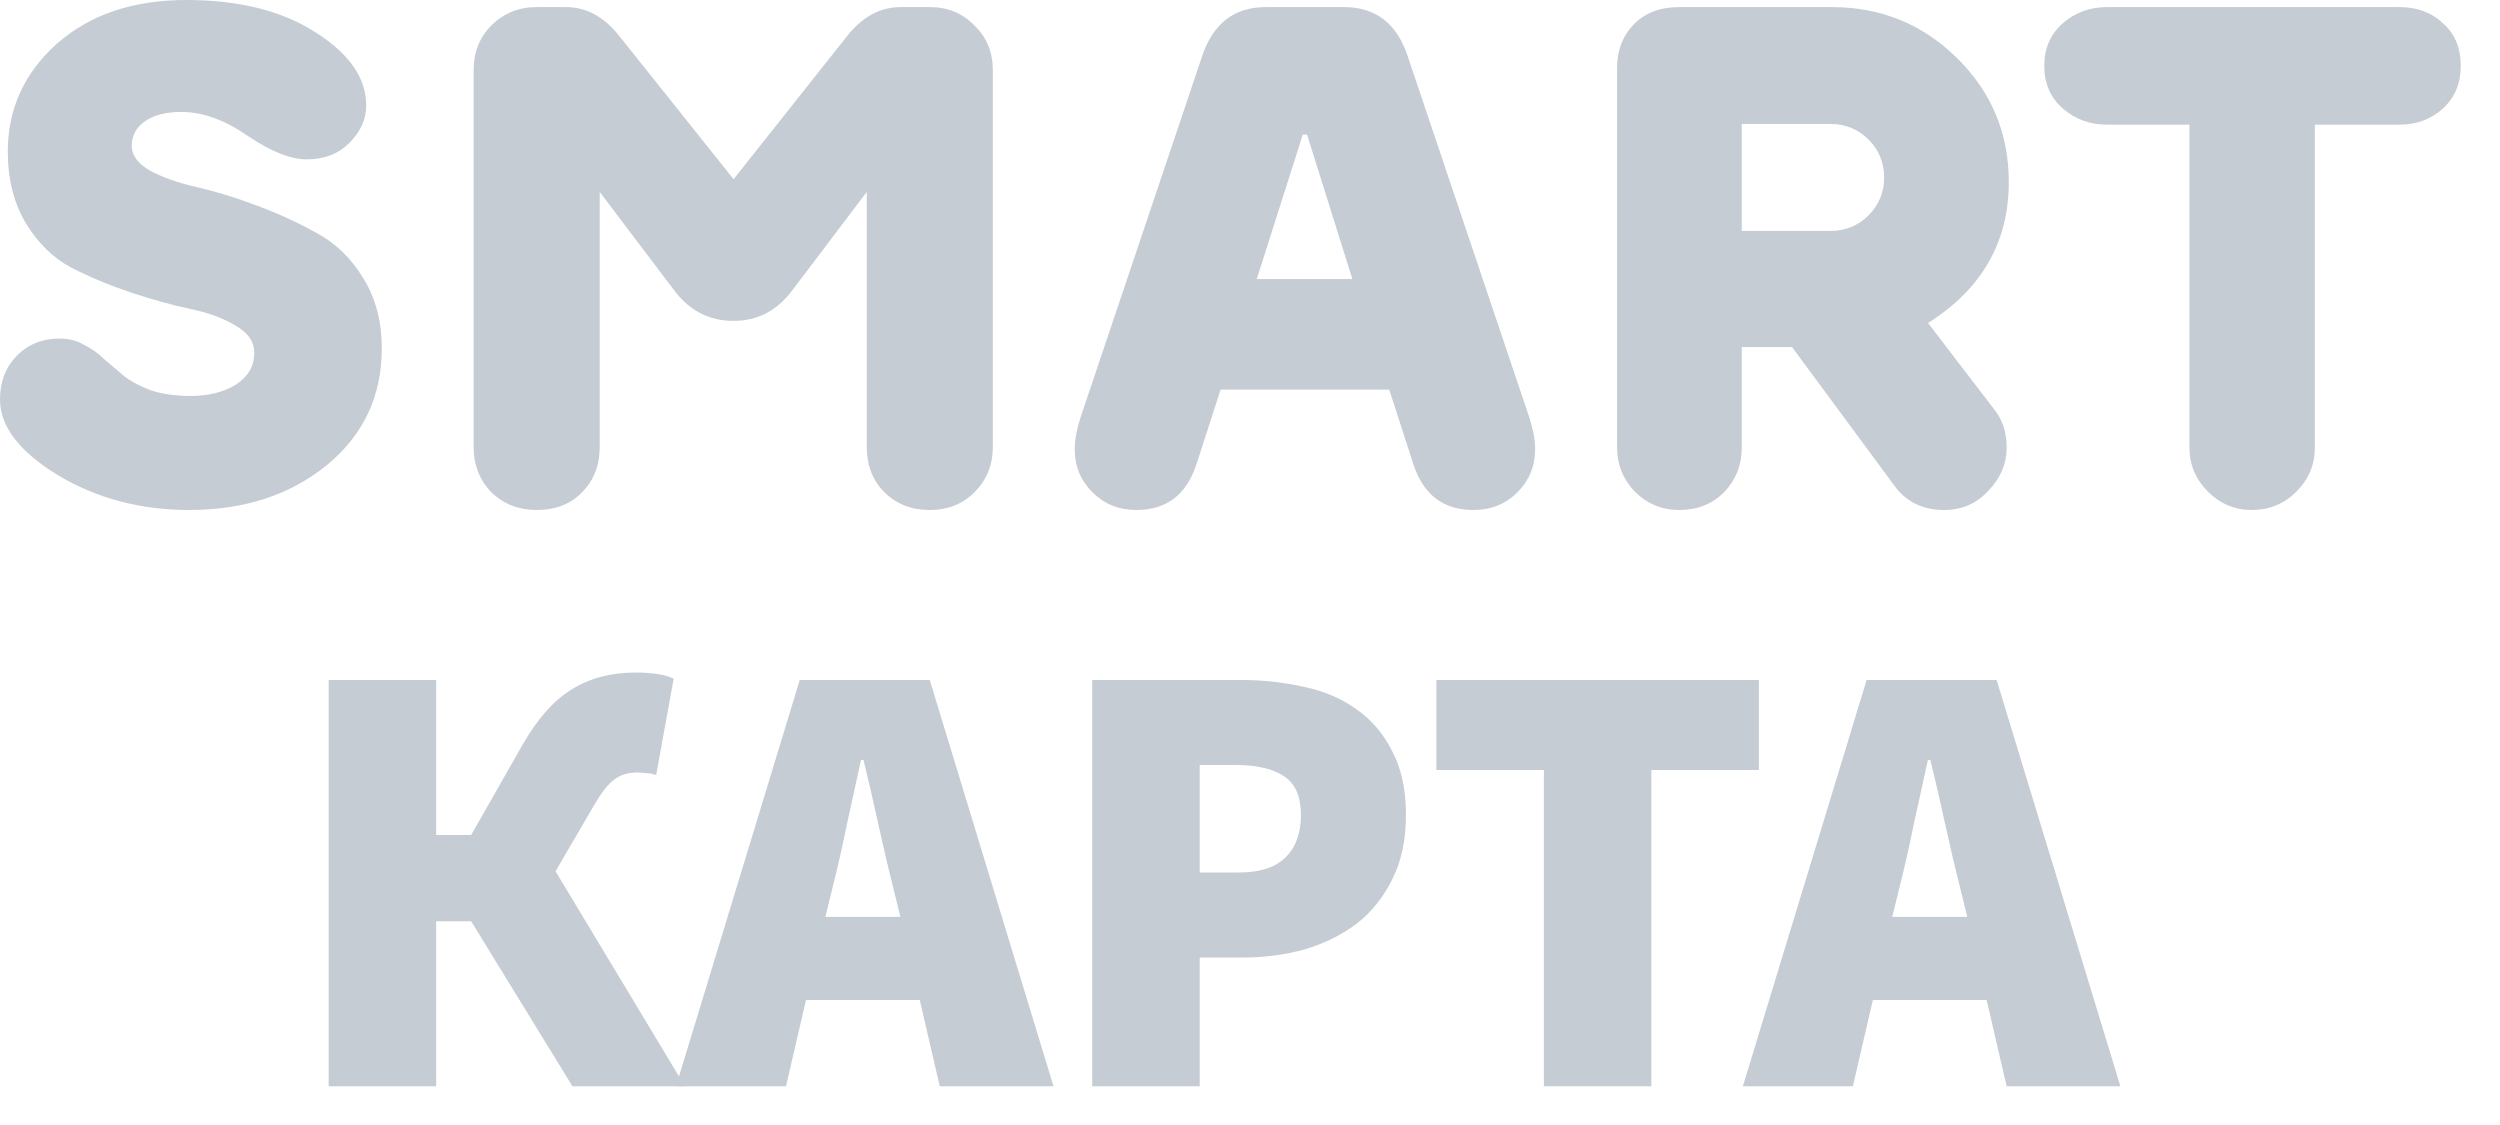
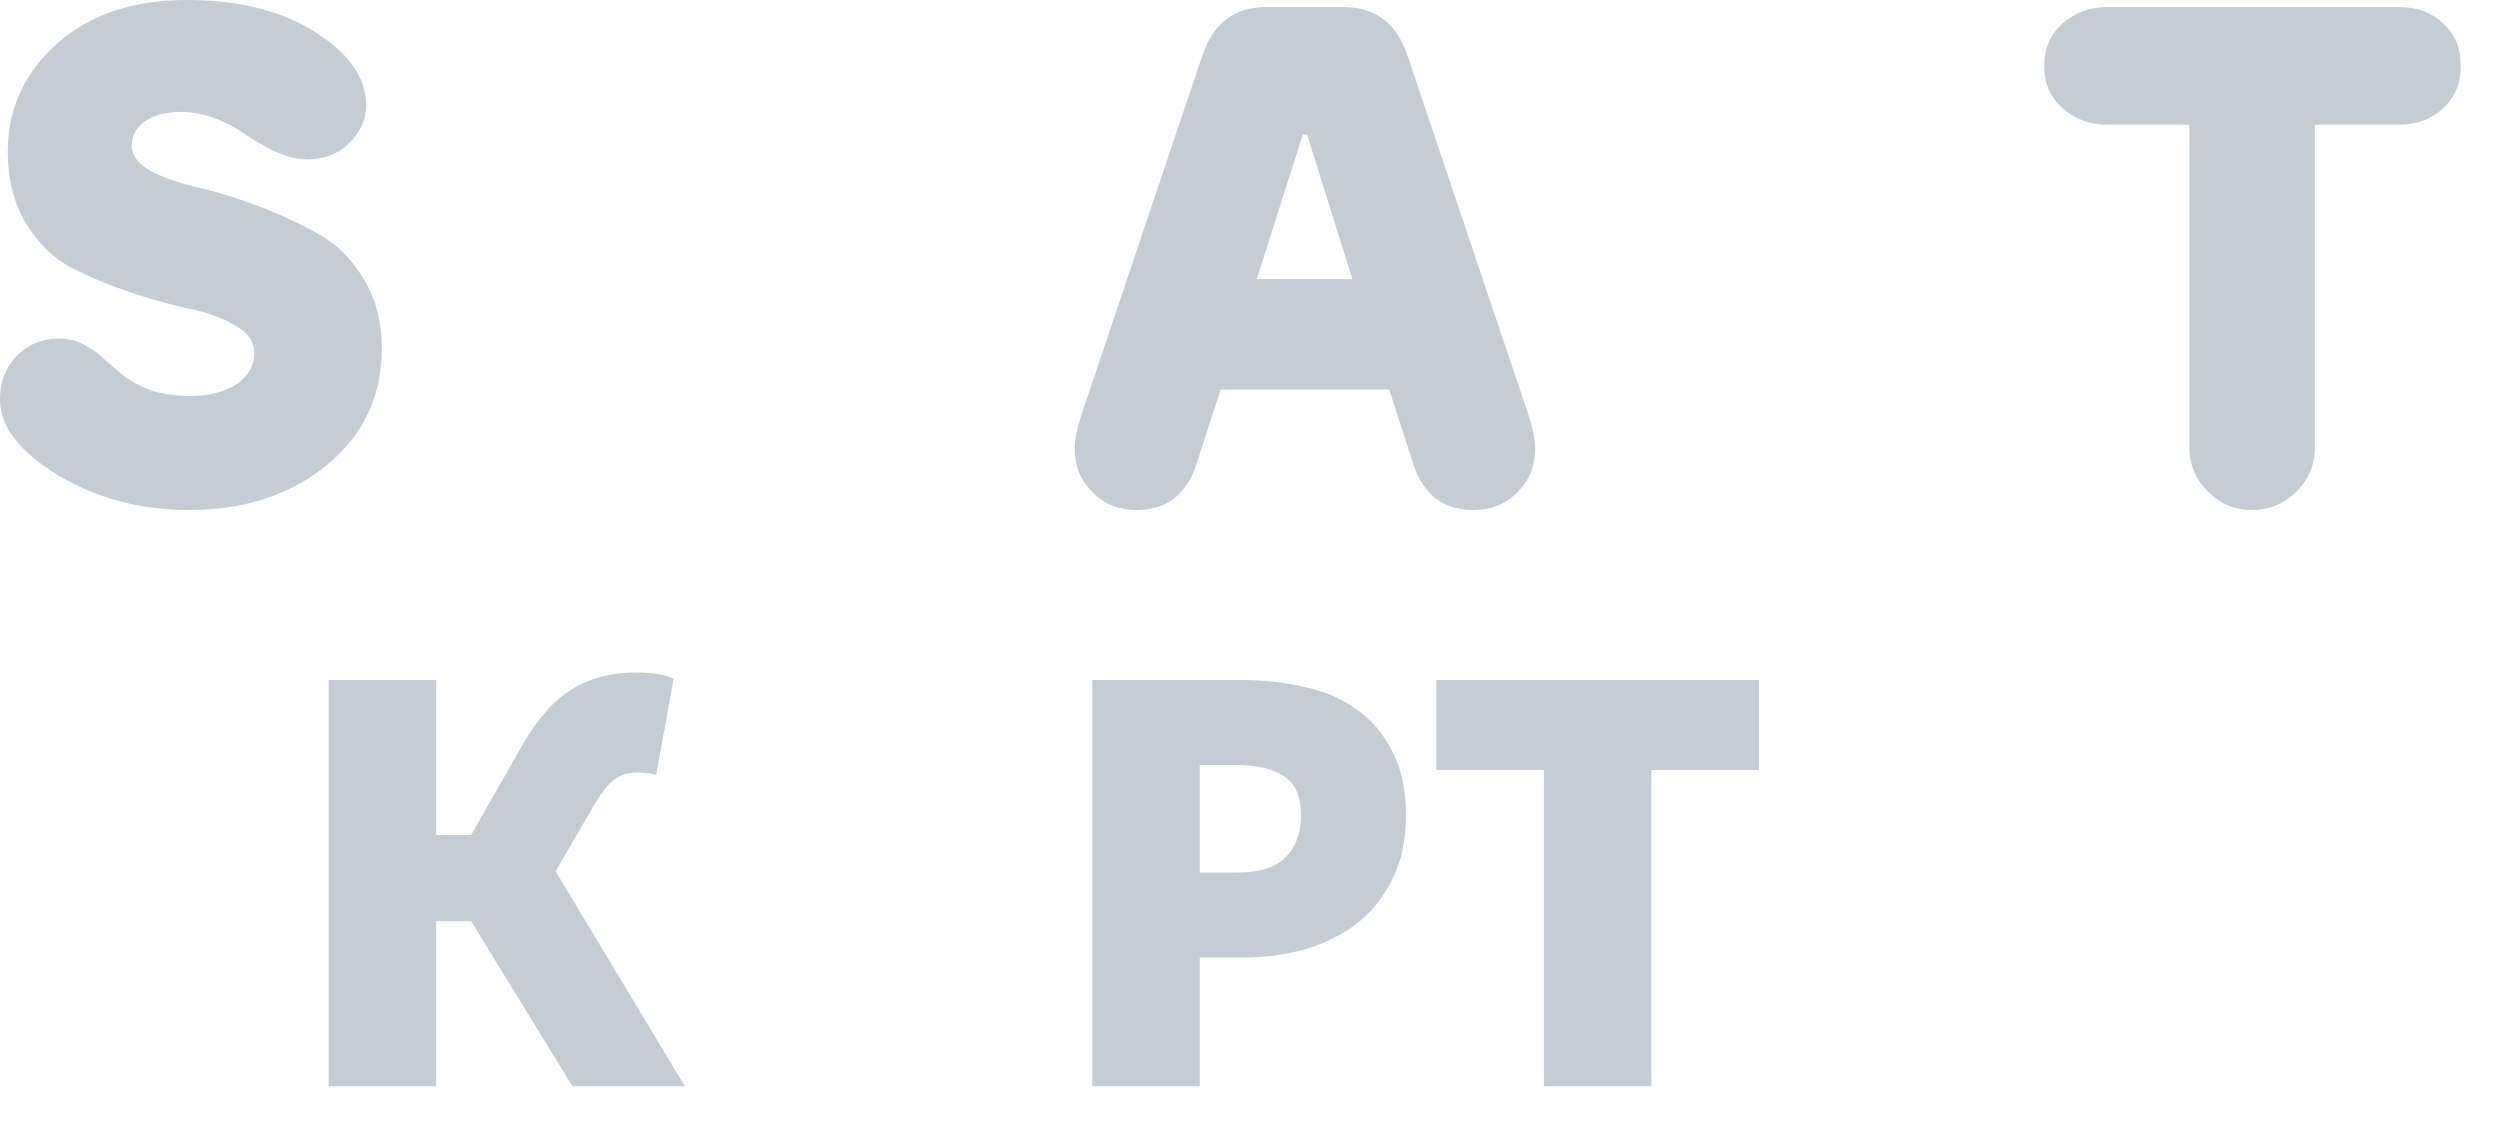
<svg xmlns="http://www.w3.org/2000/svg" width="60" height="27" viewBox="0 0 60 27" fill="none">
  <path d="M4.573 9.503C5.004 9.503 5.366 9.412 5.661 9.231C5.956 9.038 6.103 8.783 6.103 8.466C6.103 8.205 5.956 7.99 5.661 7.82C5.366 7.639 4.998 7.503 4.556 7.412C4.125 7.321 3.655 7.191 3.145 7.021C2.635 6.851 2.159 6.653 1.717 6.426C1.286 6.199 0.924 5.848 0.629 5.372C0.334 4.885 0.187 4.307 0.187 3.638C0.187 2.618 0.578 1.757 1.36 1.054C2.153 0.351 3.19 0 4.471 0C5.74 0 6.777 0.261 7.582 0.782C8.387 1.292 8.789 1.876 8.789 2.533C8.789 2.862 8.653 3.162 8.381 3.434C8.12 3.695 7.78 3.825 7.361 3.825C6.976 3.825 6.505 3.638 5.95 3.264C5.395 2.879 4.862 2.686 4.352 2.686C3.989 2.686 3.7 2.76 3.485 2.907C3.27 3.054 3.162 3.253 3.162 3.502C3.162 3.729 3.309 3.927 3.604 4.097C3.899 4.256 4.267 4.386 4.709 4.488C5.162 4.59 5.644 4.737 6.154 4.93C6.675 5.123 7.157 5.344 7.599 5.593C8.052 5.831 8.426 6.194 8.721 6.681C9.016 7.157 9.163 7.718 9.163 8.364C9.163 9.509 8.721 10.444 7.837 11.169C6.953 11.883 5.854 12.24 4.539 12.24C3.372 12.24 2.323 11.962 1.394 11.407C0.465 10.84 0 10.234 0 9.588C0 9.169 0.13 8.823 0.391 8.551C0.663 8.268 1.009 8.126 1.428 8.126C1.655 8.126 1.853 8.177 2.023 8.279C2.204 8.37 2.363 8.483 2.499 8.619C2.646 8.744 2.799 8.874 2.958 9.01C3.128 9.146 3.349 9.265 3.621 9.367C3.893 9.458 4.21 9.503 4.573 9.503Z" fill="#C6CCD4" />
-   <path d="M23.828 1.683V10.727C23.828 11.158 23.681 11.52 23.386 11.815C23.103 12.098 22.746 12.24 22.315 12.24C21.873 12.24 21.511 12.098 21.227 11.815C20.944 11.532 20.802 11.169 20.802 10.727V4.607L19 6.987C18.638 7.463 18.173 7.701 17.606 7.701C17.028 7.701 16.558 7.463 16.195 6.987L14.393 4.607V10.727C14.393 11.169 14.252 11.532 13.968 11.815C13.696 12.098 13.334 12.24 12.88 12.24C12.45 12.24 12.087 12.098 11.792 11.815C11.509 11.52 11.367 11.158 11.367 10.727V1.683C11.367 1.252 11.509 0.895 11.792 0.612C12.087 0.317 12.45 0.17 12.88 0.17H13.577C14.065 0.17 14.49 0.397 14.852 0.85L17.606 4.301L20.343 0.85C20.706 0.397 21.131 0.17 21.618 0.17H22.315C22.746 0.17 23.103 0.317 23.386 0.612C23.681 0.895 23.828 1.252 23.828 1.683Z" fill="#C6CCD4" />
  <path d="M30.383 0.17H32.253C33.013 0.17 33.523 0.561 33.783 1.343L36.707 10.03C36.798 10.313 36.843 10.563 36.843 10.778C36.843 11.186 36.702 11.532 36.418 11.815C36.135 12.098 35.784 12.24 35.364 12.24C34.639 12.24 34.157 11.872 33.919 11.135L33.341 9.35H29.295L28.717 11.135C28.479 11.872 27.998 12.24 27.272 12.24C26.853 12.24 26.502 12.098 26.218 11.815C25.935 11.532 25.793 11.186 25.793 10.778C25.793 10.563 25.839 10.313 25.929 10.03L28.853 1.343C29.114 0.561 29.624 0.17 30.383 0.17ZM30.162 6.698H32.457L31.369 3.23H31.267L30.162 6.698Z" fill="#C6CCD4" />
-   <path d="M41.802 2.975V5.542H43.927C44.289 5.542 44.596 5.417 44.845 5.168C45.094 4.919 45.219 4.618 45.219 4.267C45.219 3.904 45.094 3.598 44.845 3.349C44.596 3.1 44.289 2.975 43.927 2.975H41.802ZM40.306 0.17H43.961C45.139 0.17 46.142 0.578 46.97 1.394C47.797 2.21 48.211 3.202 48.211 4.369C48.211 5.808 47.565 6.936 46.273 7.752L47.888 9.86C48.069 10.098 48.16 10.393 48.16 10.744C48.16 11.129 48.013 11.475 47.718 11.781C47.434 12.087 47.083 12.24 46.664 12.24C46.142 12.24 45.74 12.042 45.457 11.645L43.009 8.33H41.802V10.744C41.802 11.163 41.66 11.52 41.377 11.815C41.093 12.098 40.736 12.24 40.306 12.24C39.886 12.24 39.529 12.093 39.235 11.798C38.952 11.503 38.81 11.152 38.81 10.744V1.632C38.81 1.213 38.94 0.867 39.201 0.595C39.473 0.312 39.841 0.17 40.306 0.17Z" fill="#C6CCD4" />
  <path d="M57.579 0.17C58.01 0.17 58.361 0.3 58.633 0.561C58.917 0.81 59.058 1.15 59.058 1.581C59.058 2 58.917 2.34 58.633 2.601C58.35 2.862 57.999 2.992 57.579 2.992H55.556V10.744C55.556 11.152 55.409 11.503 55.114 11.798C54.82 12.093 54.463 12.24 54.043 12.24C53.635 12.24 53.284 12.093 52.989 11.798C52.695 11.503 52.547 11.152 52.547 10.744V2.992H50.575C50.156 2.992 49.799 2.862 49.504 2.601C49.21 2.34 49.062 2 49.062 1.581C49.062 1.162 49.21 0.822 49.504 0.561C49.799 0.3 50.156 0.17 50.575 0.17H57.579Z" fill="#C6CCD4" />
  <path d="M7.888 26.07V16.32H10.468V20.04H11.308L12.538 17.88C12.898 17.25 13.293 16.805 13.723 16.545C14.153 16.275 14.668 16.14 15.268 16.14C15.418 16.14 15.573 16.15 15.733 16.17C15.903 16.19 16.048 16.23 16.168 16.29L15.748 18.6C15.658 18.57 15.573 18.555 15.493 18.555C15.413 18.545 15.348 18.54 15.298 18.54C15.068 18.54 14.878 18.6 14.728 18.72C14.588 18.83 14.438 19.02 14.278 19.29L13.333 20.91L16.438 26.07H13.738L11.308 22.11H10.468V26.07H7.888Z" fill="#C6CCD4" />
-   <path d="M19.974 21.33L19.809 22.005H21.609L21.444 21.33C21.324 20.86 21.204 20.35 21.084 19.8C20.964 19.25 20.844 18.73 20.724 18.24H20.664C20.554 18.74 20.439 19.265 20.319 19.815C20.209 20.355 20.094 20.86 19.974 21.33ZM16.224 26.07L19.194 16.32H22.314L25.284 26.07H22.554L22.074 24H19.344L18.864 26.07H16.224Z" fill="#C6CCD4" />
  <path d="M26.213 26.07V16.32H29.783C30.313 16.32 30.818 16.375 31.298 16.485C31.778 16.585 32.198 16.765 32.558 17.025C32.918 17.275 33.203 17.61 33.413 18.03C33.633 18.44 33.743 18.95 33.743 19.56C33.743 20.16 33.633 20.675 33.413 21.105C33.203 21.535 32.918 21.89 32.558 22.17C32.198 22.44 31.783 22.645 31.313 22.785C30.843 22.915 30.353 22.98 29.843 22.98H28.793V26.07H26.213ZM28.793 20.94H29.723C30.233 20.94 30.608 20.82 30.848 20.58C31.098 20.34 31.223 20 31.223 19.56C31.223 19.12 31.088 18.81 30.818 18.63C30.548 18.45 30.163 18.36 29.663 18.36H28.793V20.94Z" fill="#C6CCD4" />
  <path d="M37.053 26.07V18.48H34.473V16.32H42.213V18.48H39.633V26.07H37.053Z" fill="#C6CCD4" />
-   <path d="M45.579 21.33L45.414 22.005H47.214L47.049 21.33C46.929 20.86 46.809 20.35 46.689 19.8C46.569 19.25 46.449 18.73 46.329 18.24H46.269C46.159 18.74 46.044 19.265 45.924 19.815C45.814 20.355 45.699 20.86 45.579 21.33ZM41.829 26.07L44.799 16.32H47.919L50.889 26.07H48.159L47.679 24H44.949L44.469 26.07H41.829Z" fill="#C6CCD4" />
</svg>